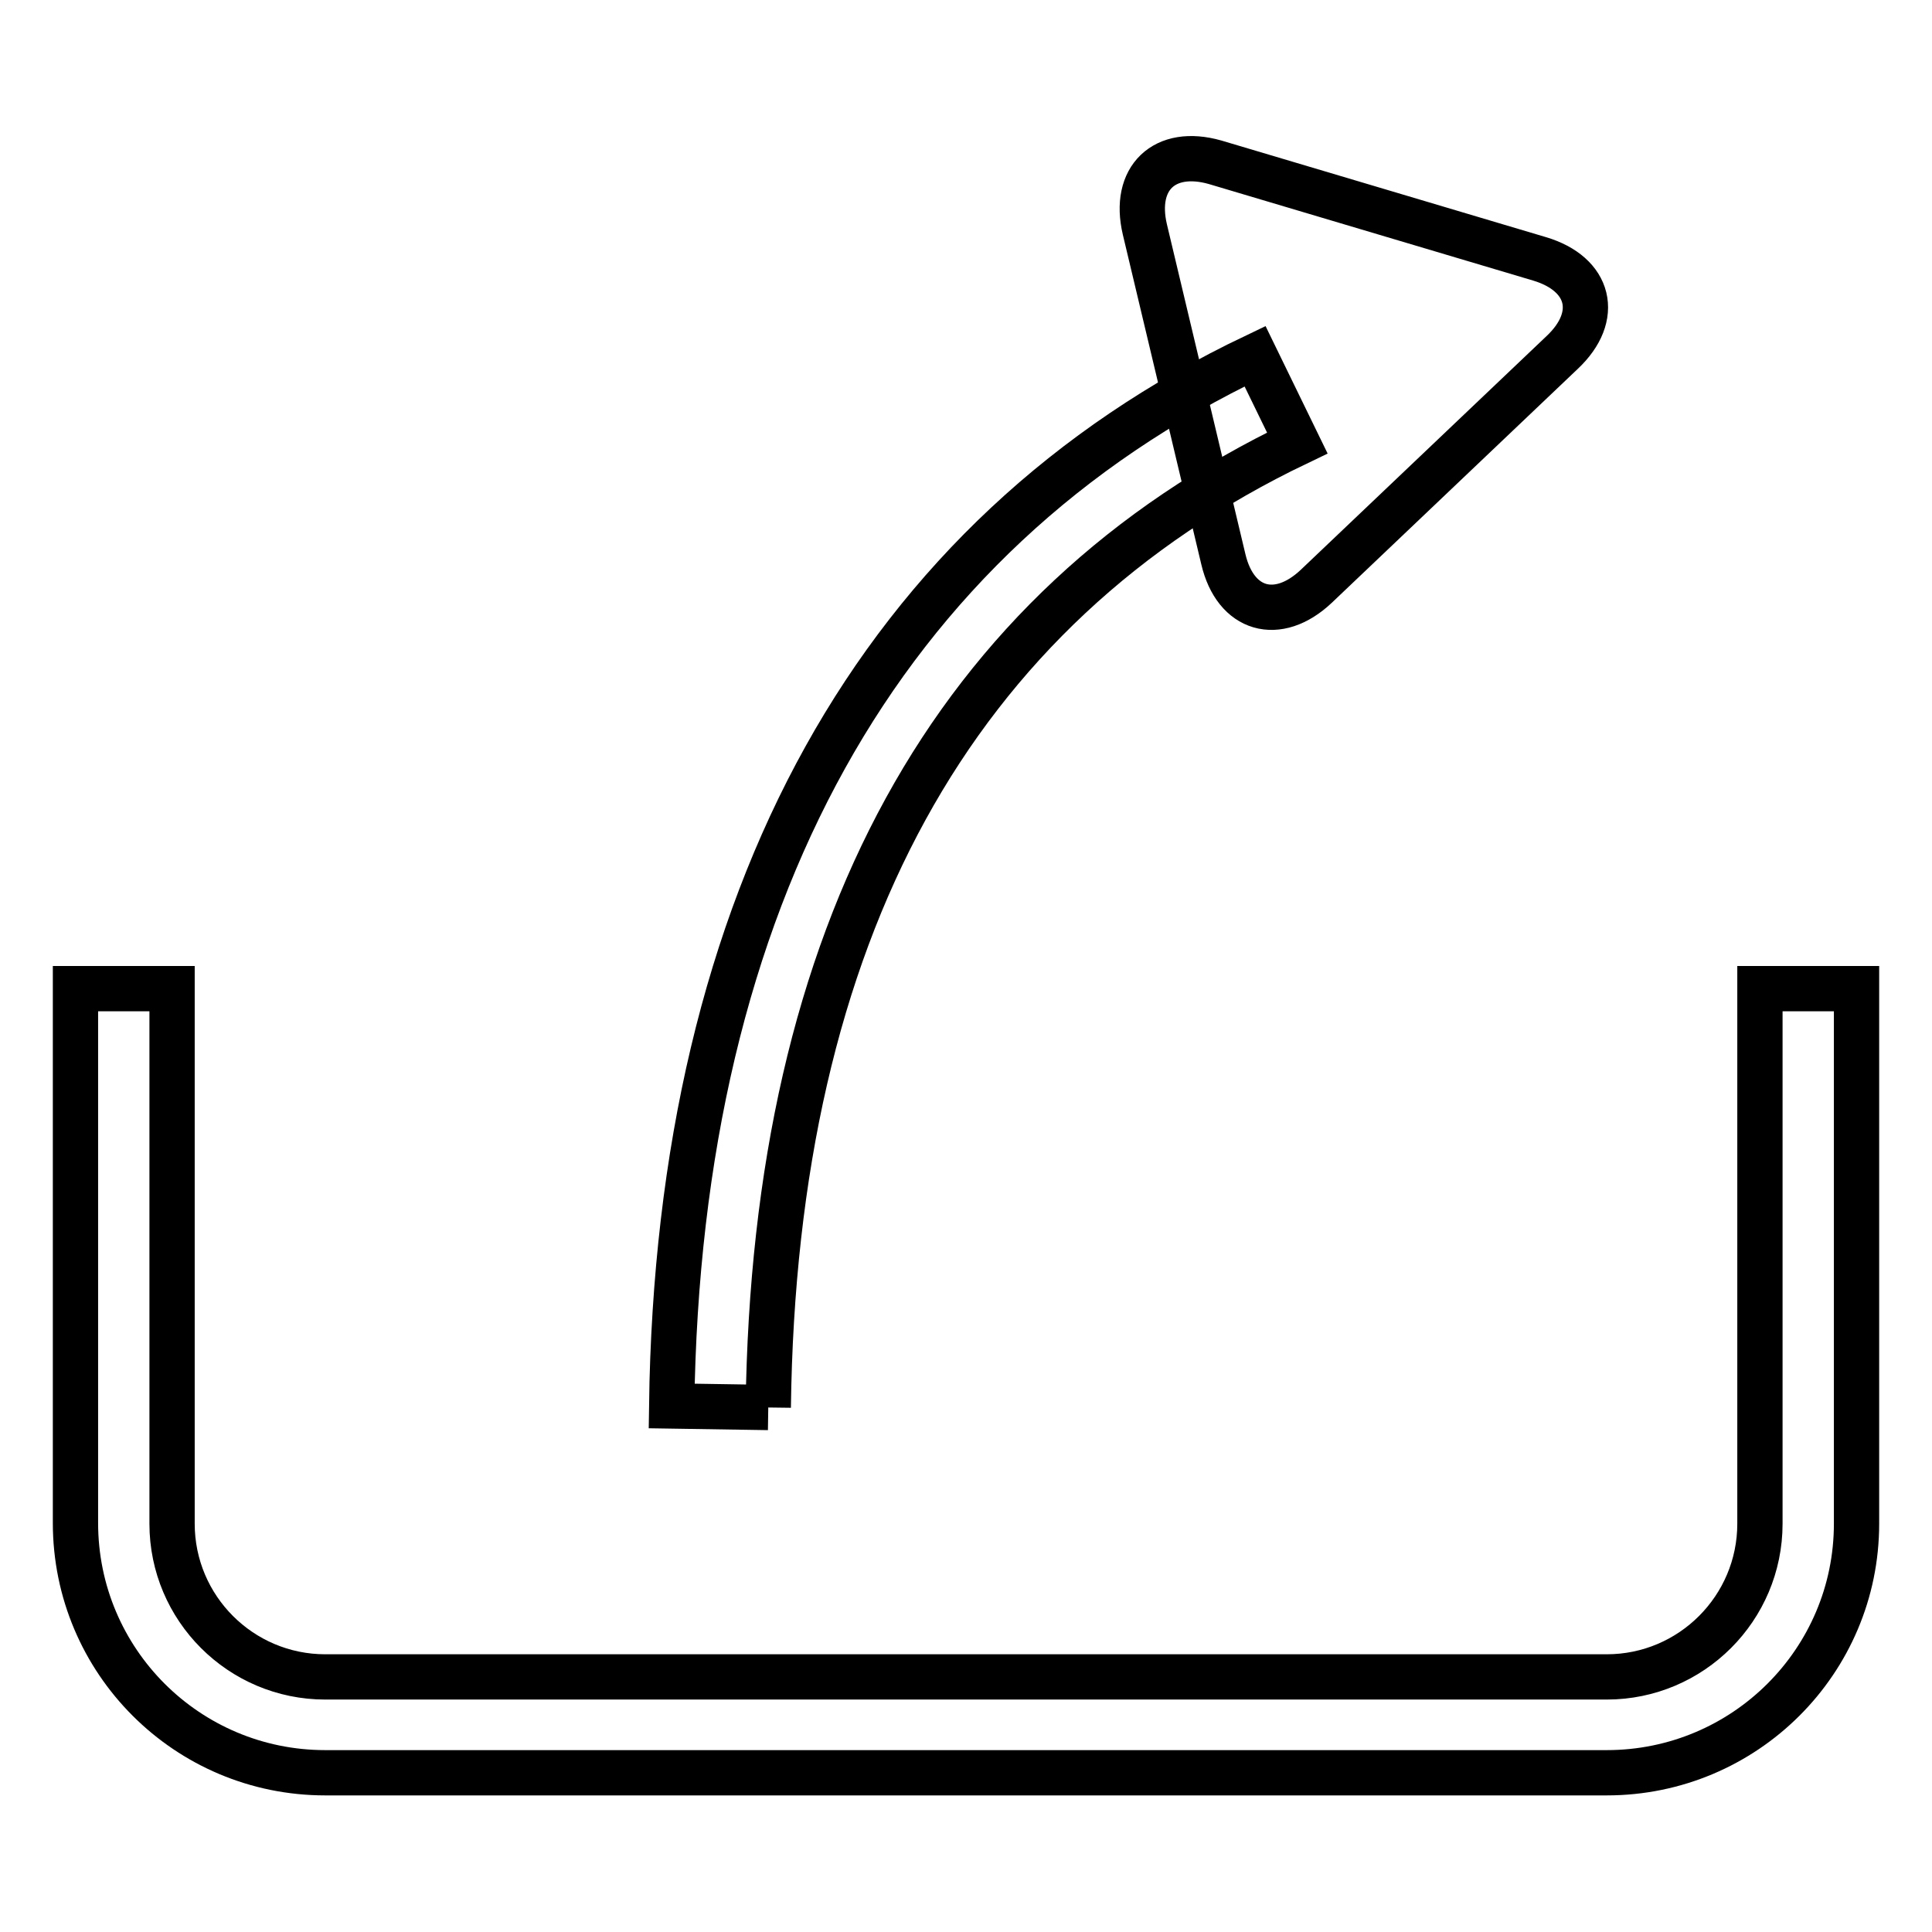
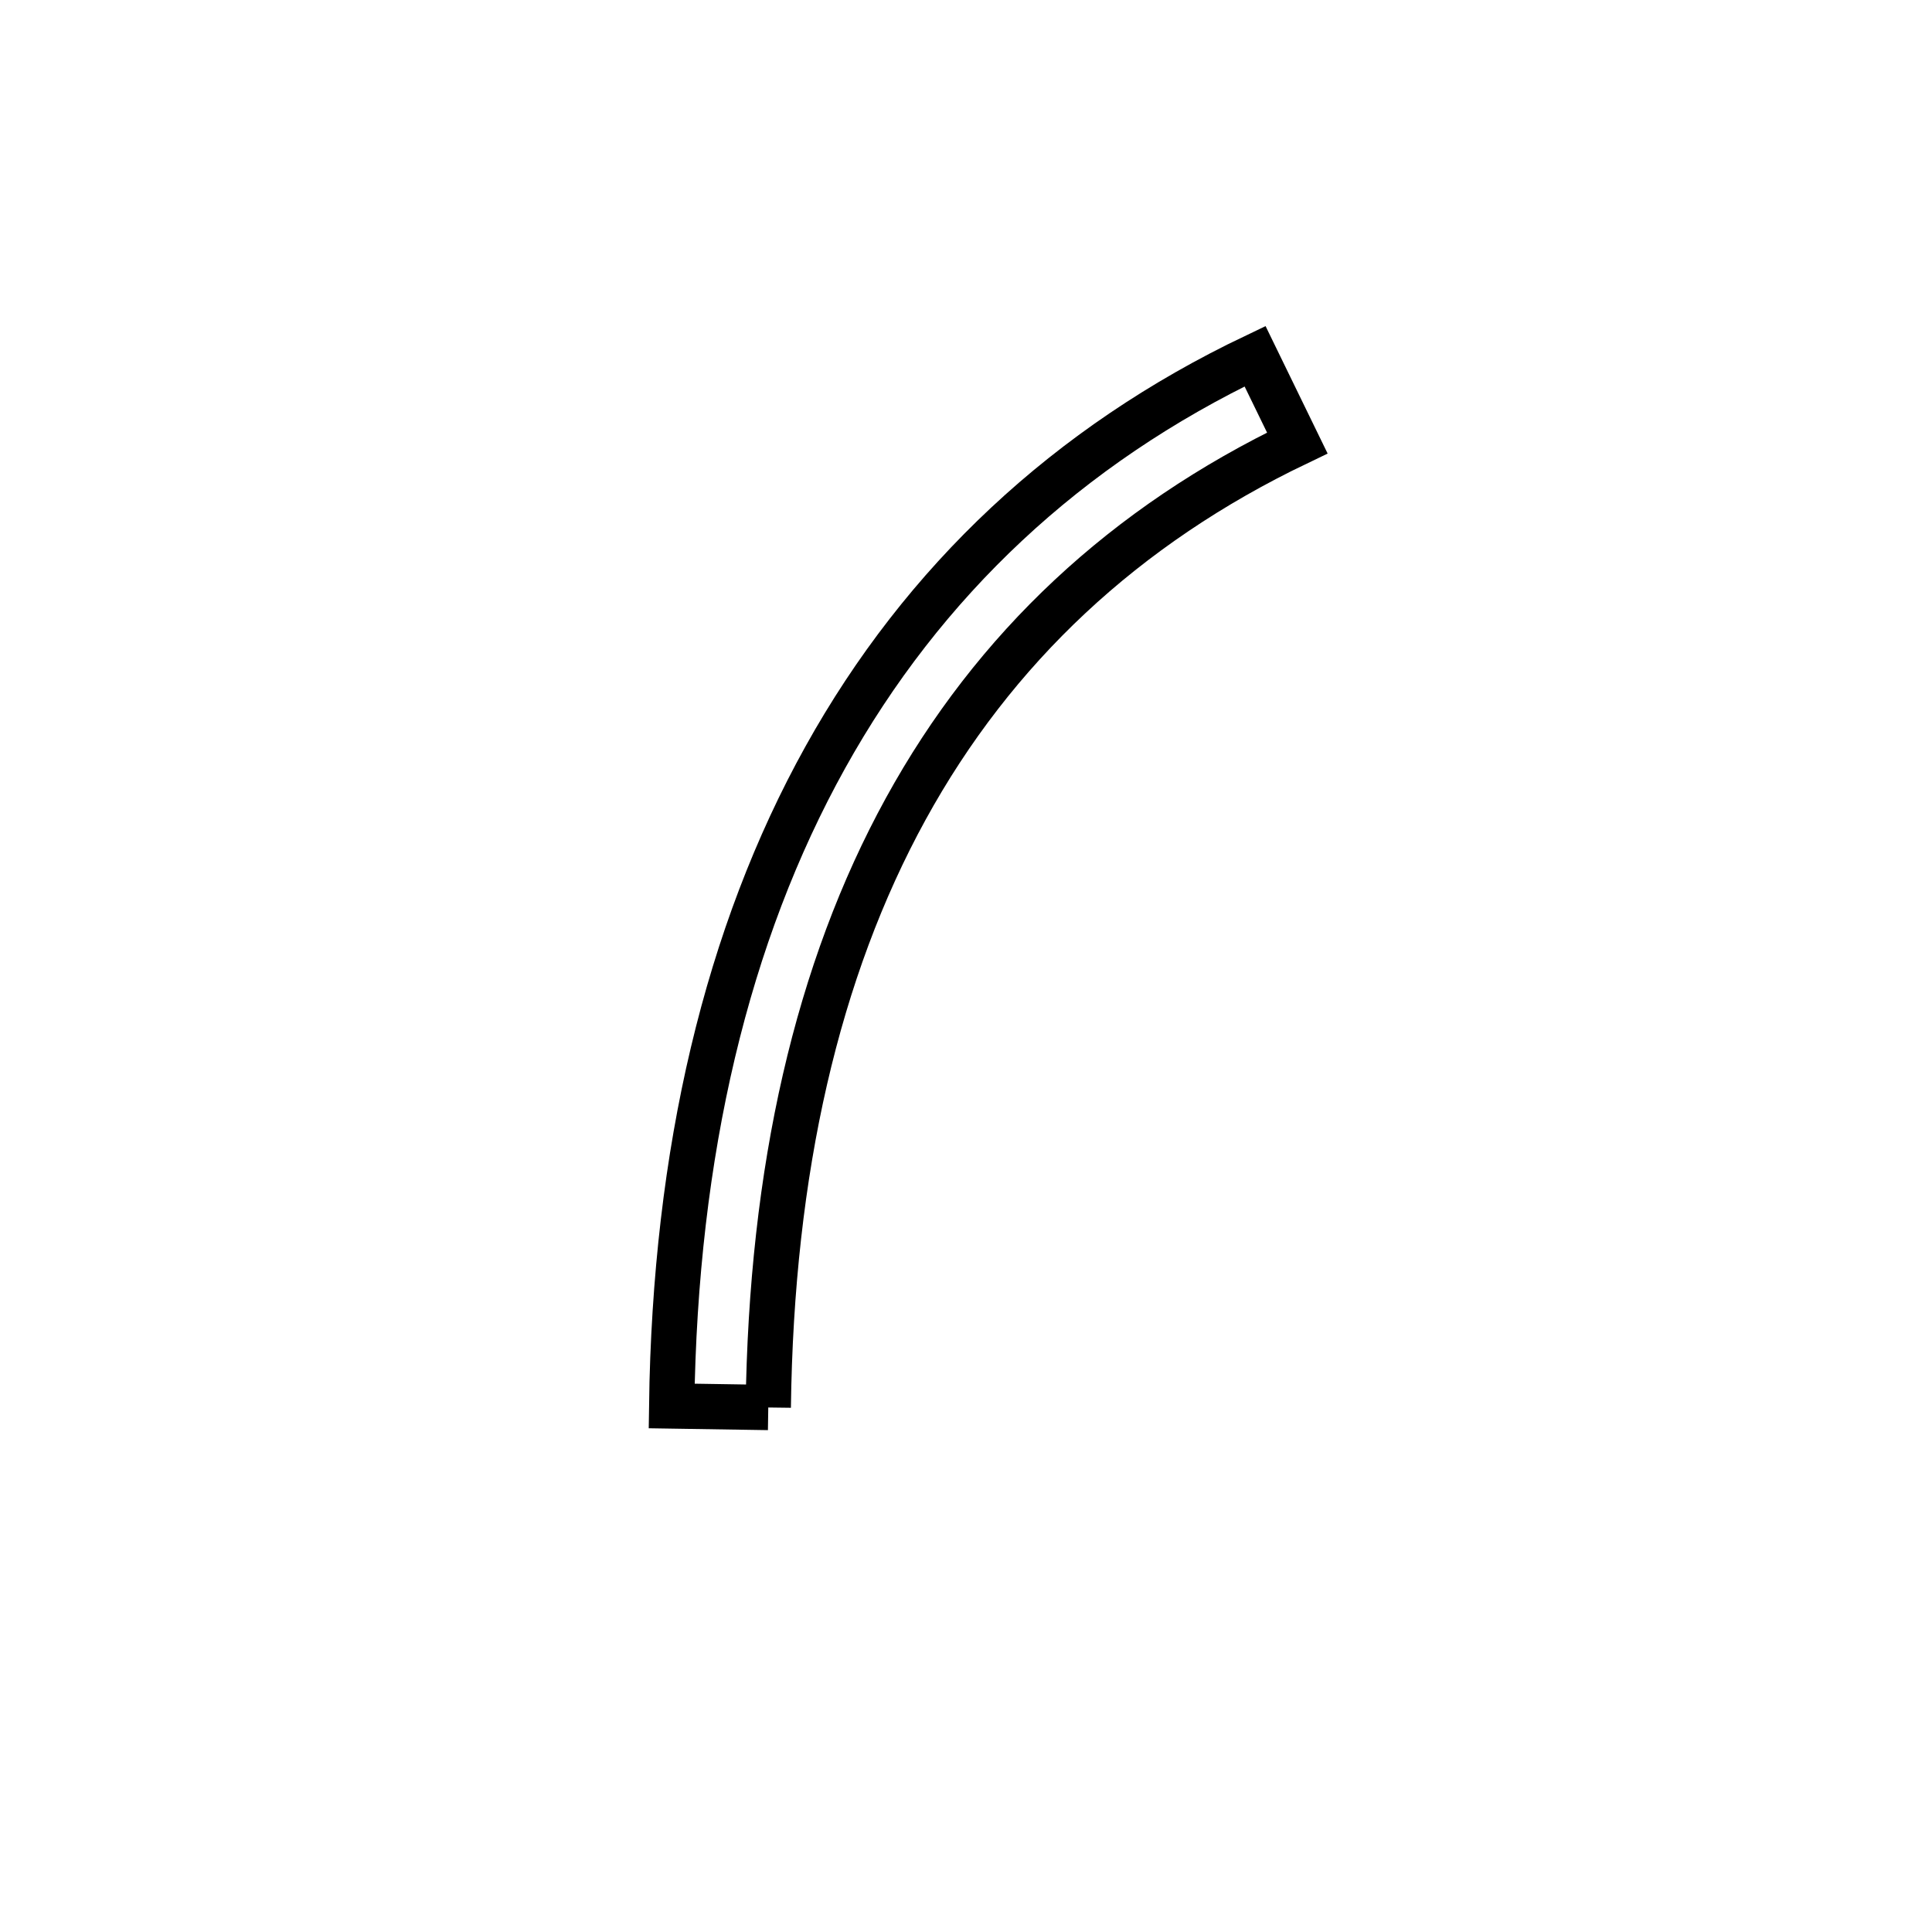
<svg xmlns="http://www.w3.org/2000/svg" version="1.1" x="0px" y="0px" viewBox="0 0 256 256" enable-background="new 0 0 256 256" xml:space="preserve">
  <g>
-     <path stroke-width="6" fill-opacity="0" stroke="#000000" d="M212.9,234.9H43.1c-18.3,0-33.1-14.8-33.1-33.1V131h12.8v70.9c0,11.2,9.1,20.3,20.3,20.3h169.8 c11.2,0,20.3-9.1,20.3-20.3V131H246v70.9C246,220.1,231.2,234.9,212.9,234.9 M174.4,77.7c-5.1,4.8-10.7,3.2-12.3-3.6l-10.4-43.7 c-1.6-6.8,2.6-10.8,9.3-8.9l43,12.8c6.7,2,8.1,7.6,3,12.4L174.4,77.7L174.4,77.7z" />
    <path stroke-width="6" fill-opacity="0" stroke="#000000" d="M101.8,186.5L89,186.3c0.9-67.4,27.6-115.4,77.3-139.1l5.6,11.5C126.2,80.6,102.6,123.5,101.8,186.5" />
  </g>
</svg>